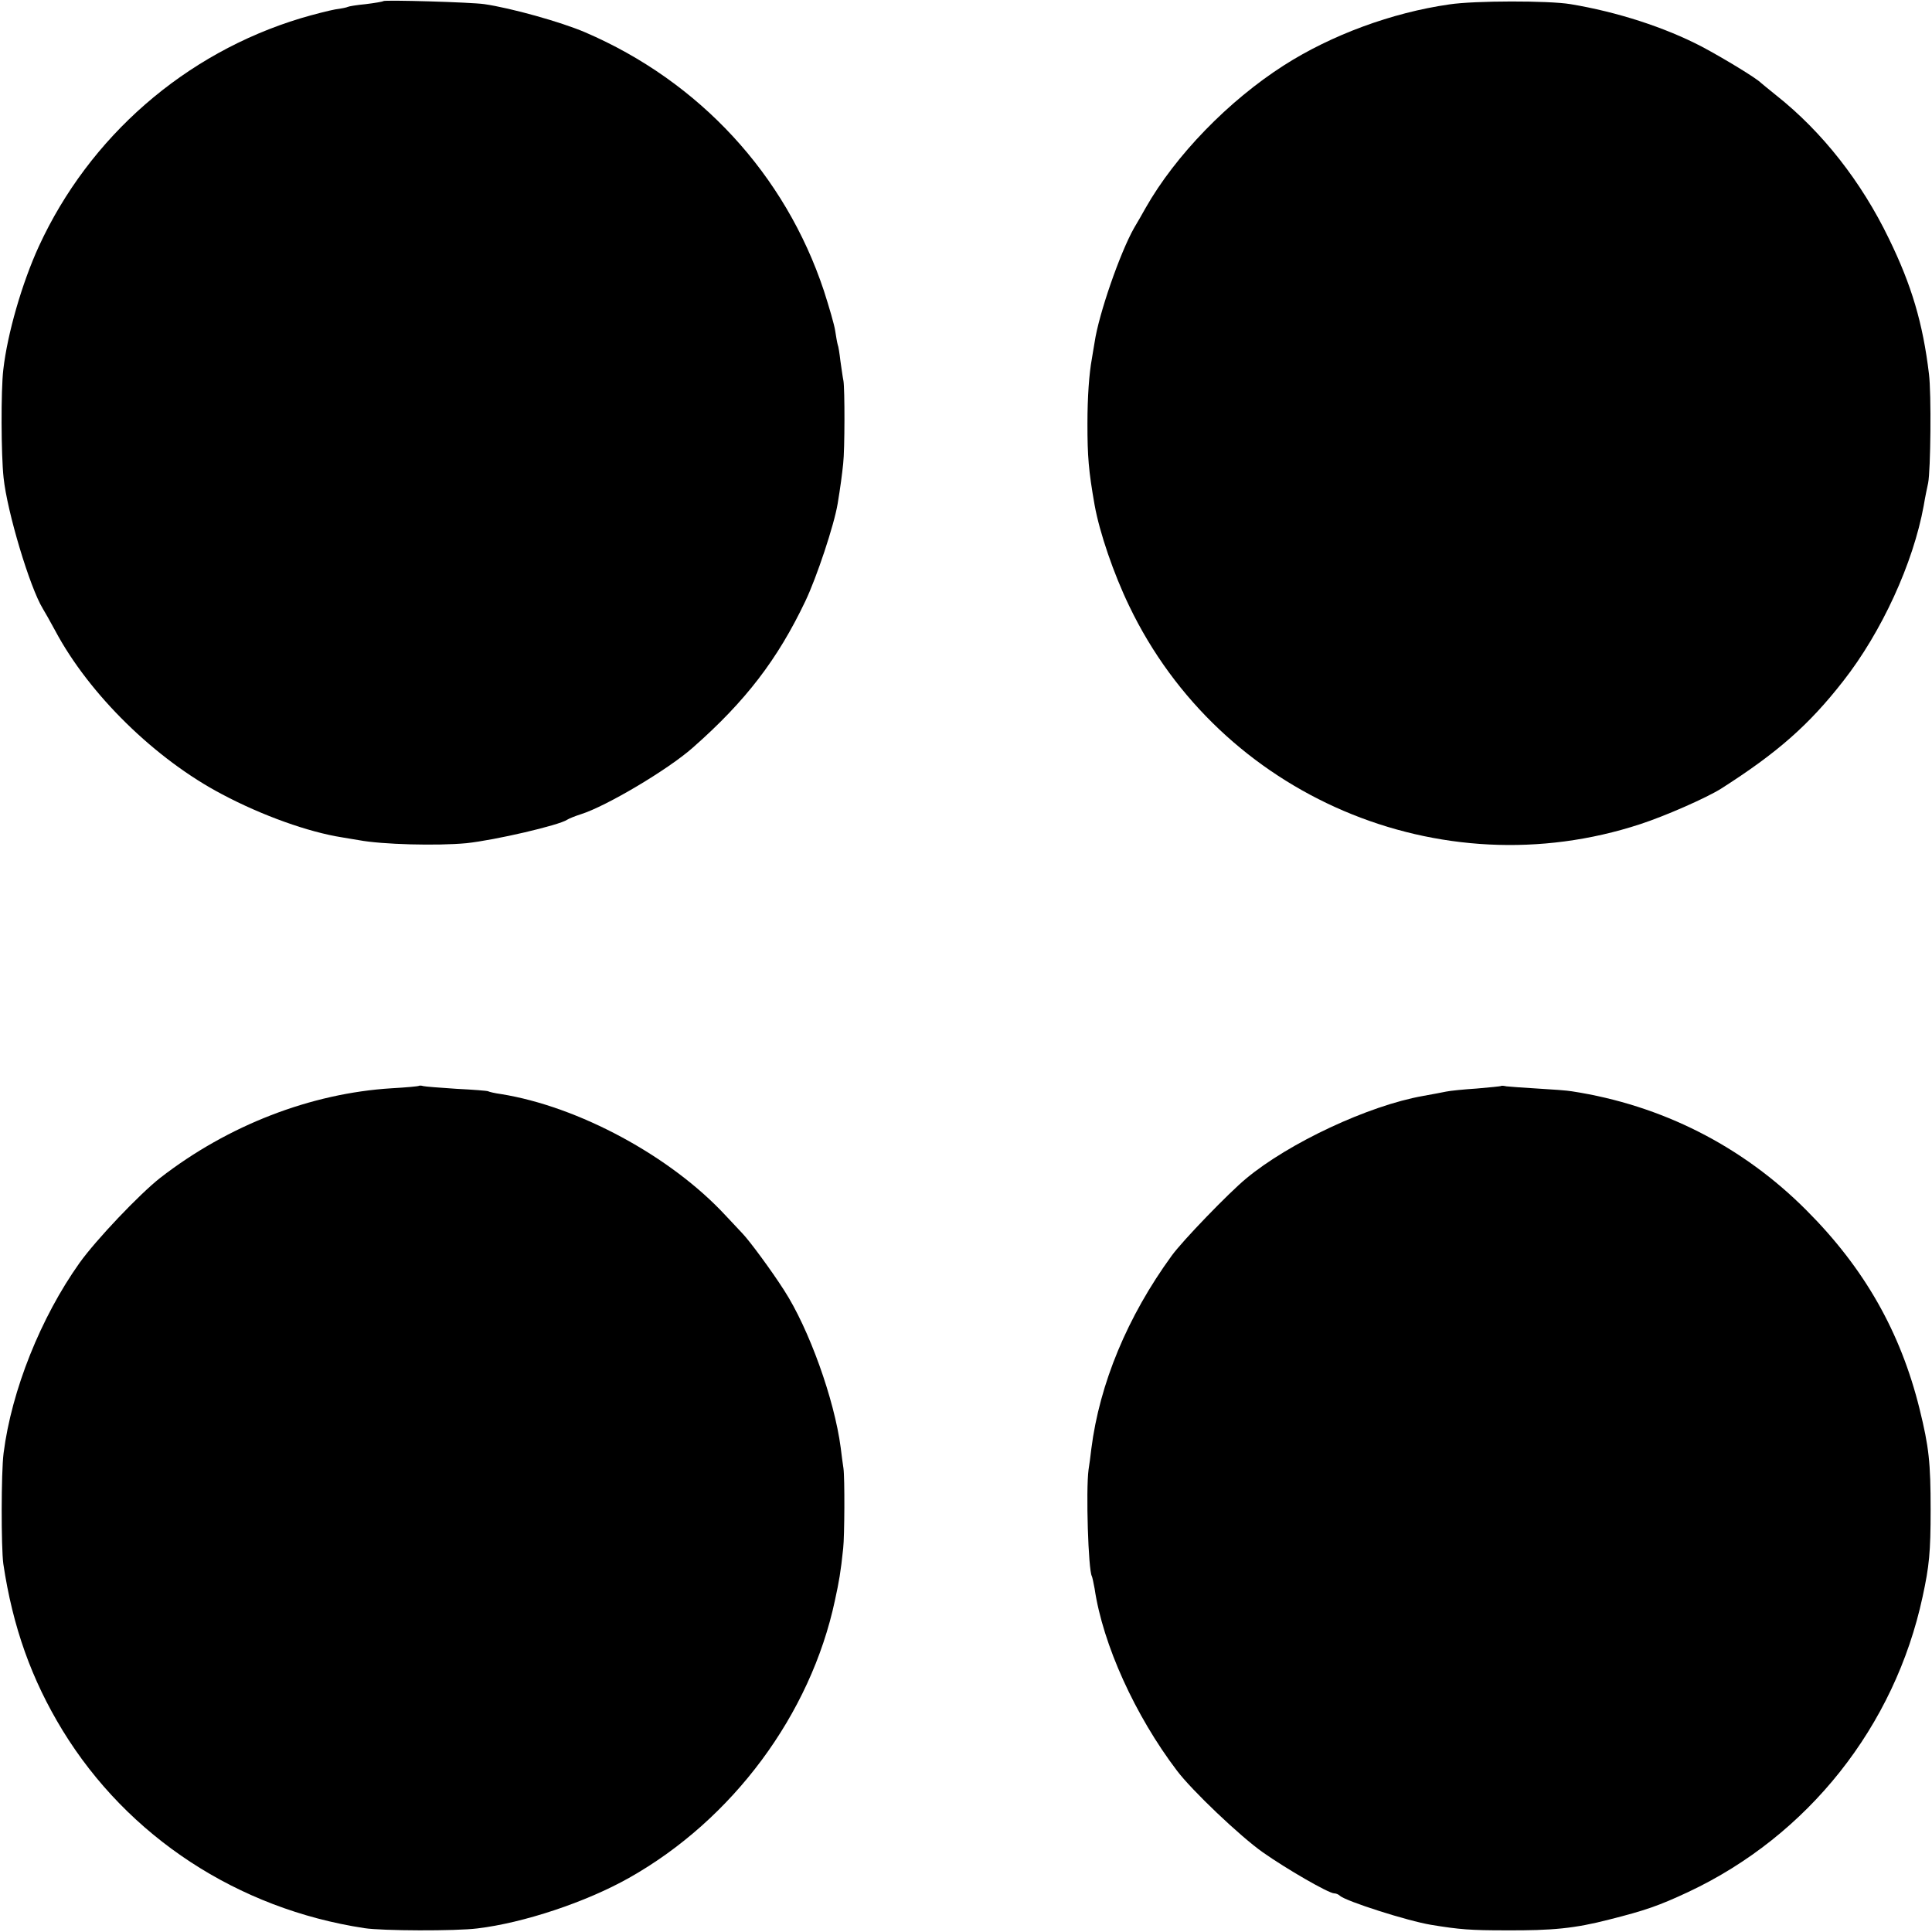
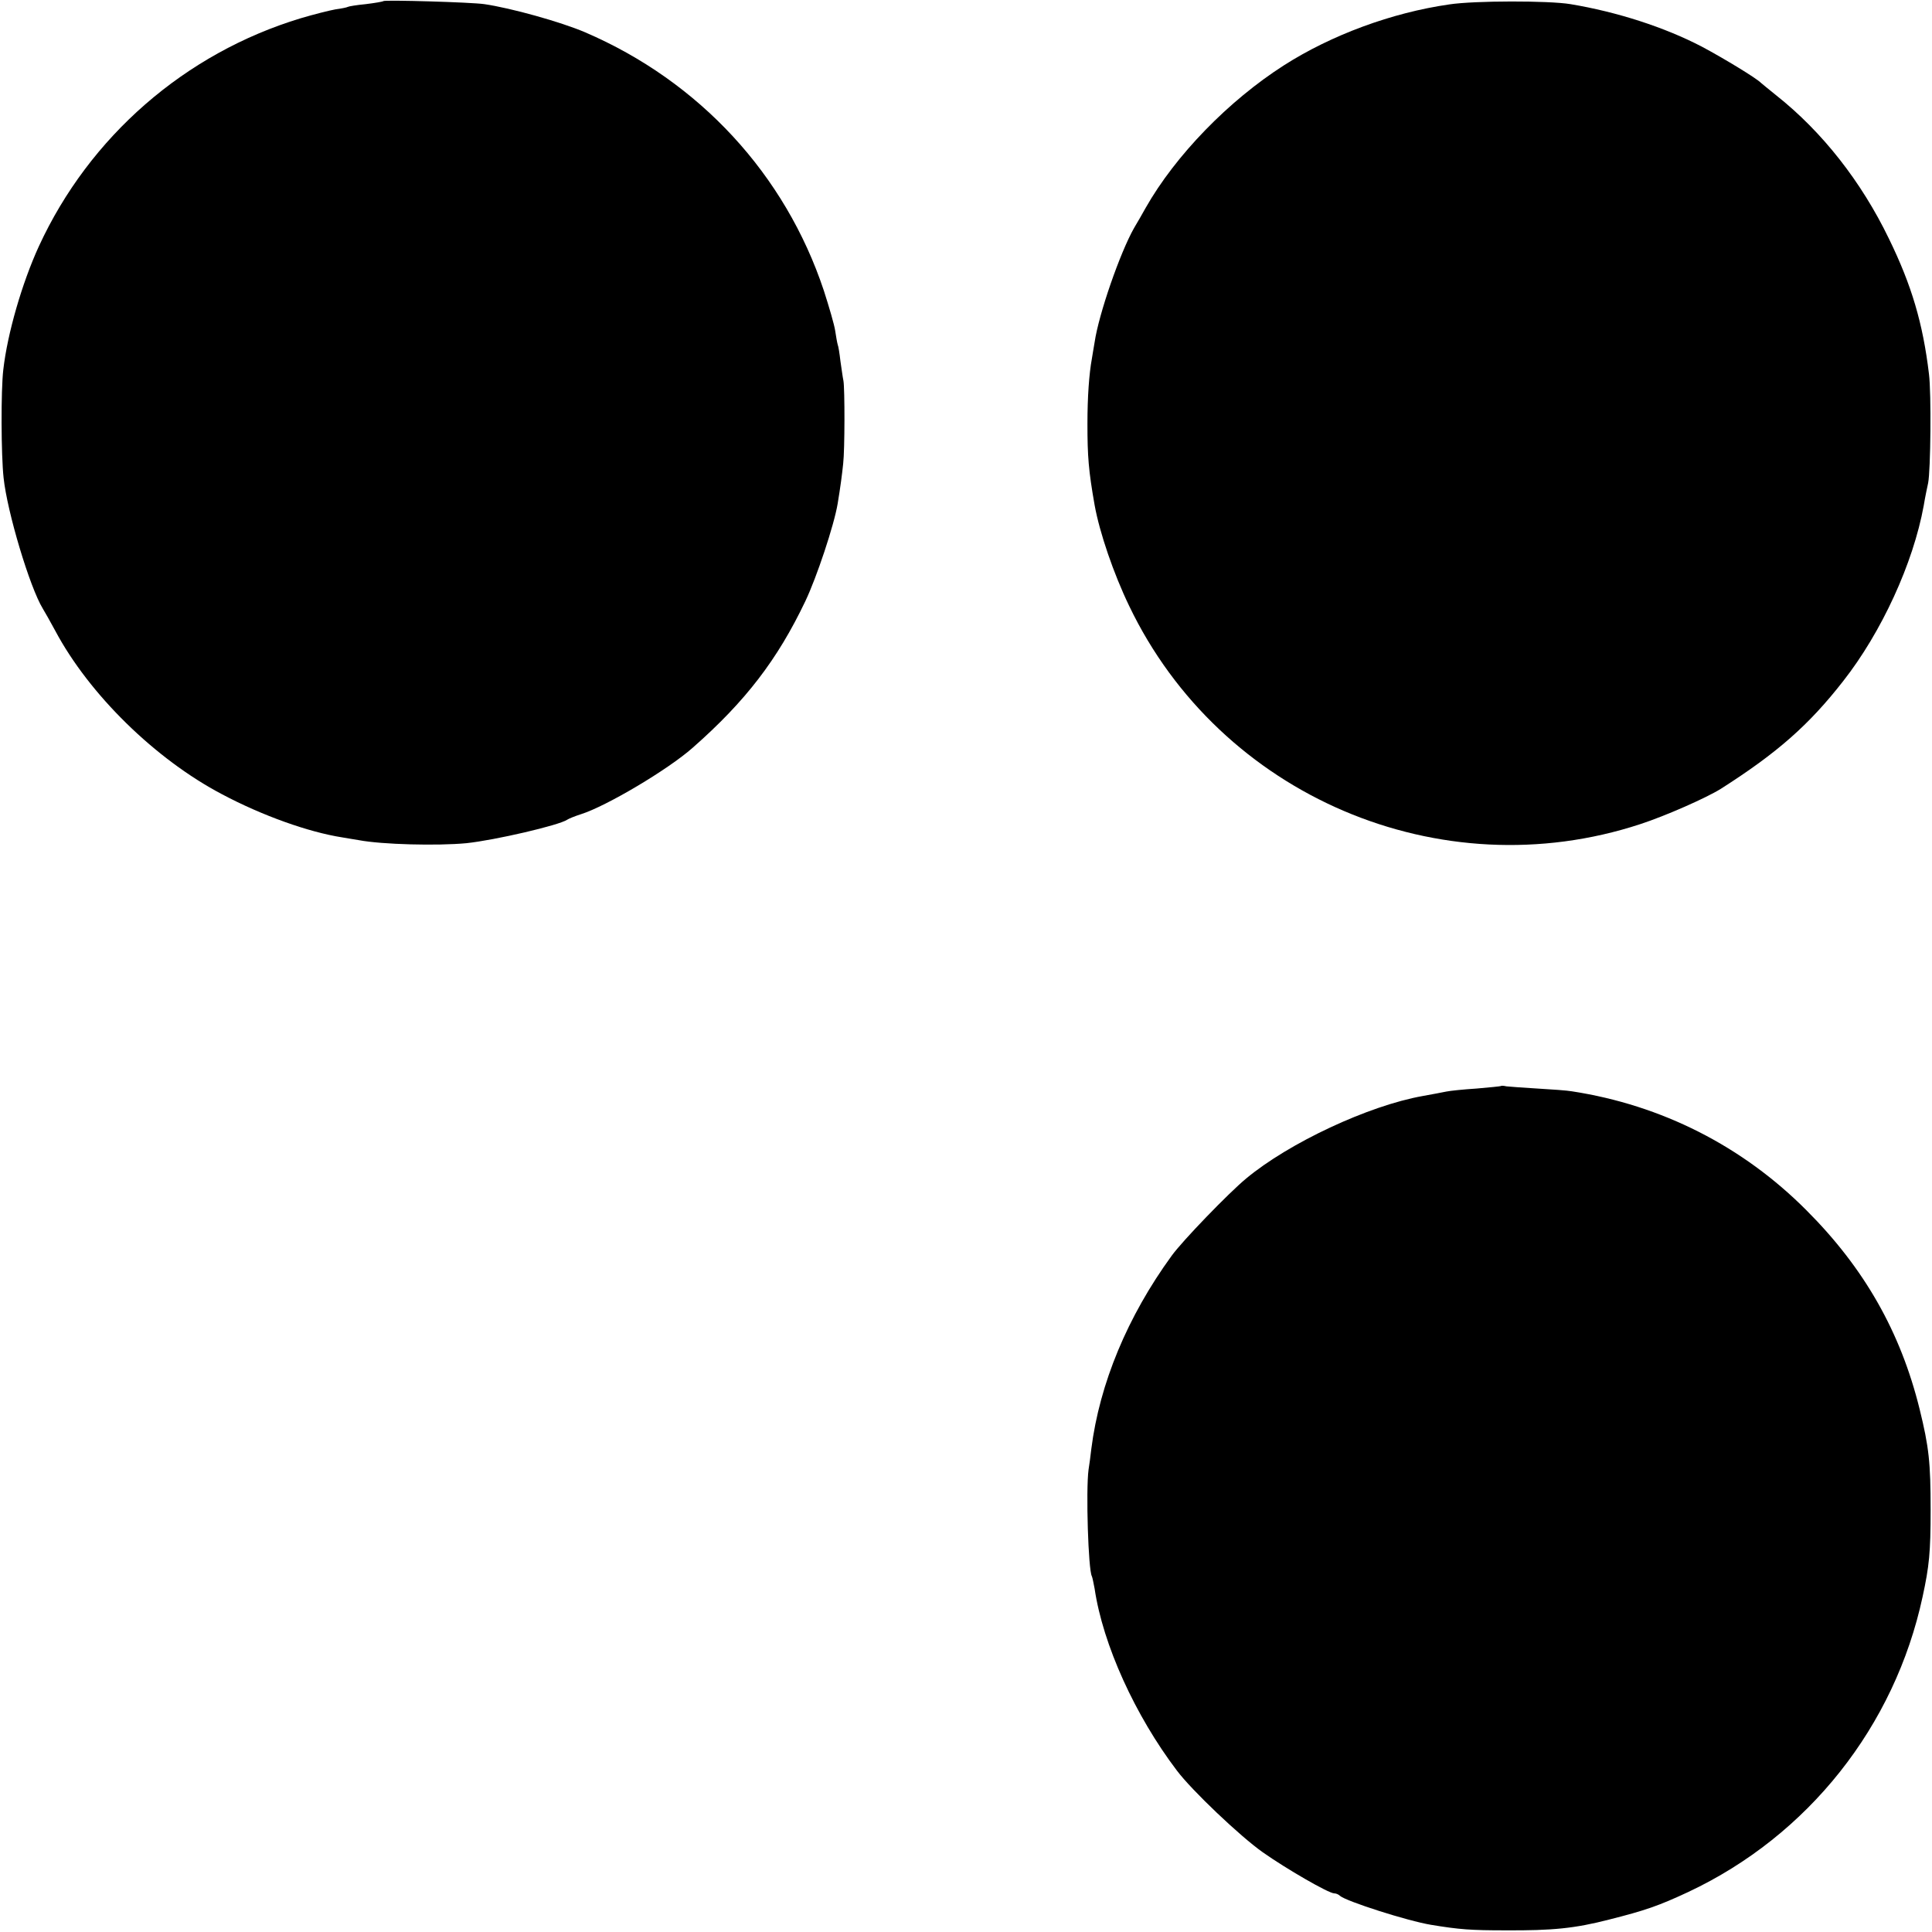
<svg xmlns="http://www.w3.org/2000/svg" version="1.0" width="700pt" height="700pt" viewBox="0 0 700 700" preserveAspectRatio="xMidYMid meet">
  <g transform="translate(0,700) scale(0.1,-0.1)" fill="#000000" stroke="none">
-     <path d="M1389 6996 c-2 -2 -31 -7 -64 -11 -32 -3 -62 -8 -65 -10 -3 -2 -23 -6 -45 -9 -22 -4 -78 -18 -125 -32 -420 -127 -766 -429 -949 -826 -61 -133 -114 -316 -129 -447 -9 -75 -8 -310 1 -392 13 -124 95 -397 142 -474 7 -11 27 -47 45 -80 123 -231 363 -466 605 -593 145 -77 313 -137 435 -156 19 -3 46 -8 60 -10 84 -16 285 -21 390 -11 104 11 336 65 365 85 6 4 28 13 50 20 92 29 316 162 405 241 191 168 307 319 408 531 41 86 104 275 117 353 10 60 16 106 20 145 6 51 6 271 1 300 -3 14 -7 46 -11 72 -3 26 -7 53 -10 60 -2 7 -6 30 -9 50 -3 21 -22 86 -41 145 -140 421 -451 758 -865 936 -89 38 -269 88 -365 102 -47 7 -361 16 -366 11z" />
+     <path d="M1389 6996 c-2 -2 -31 -7 -64 -11 -32 -3 -62 -8 -65 -10 -3 -2 -23 -6 -45 -9 -22 -4 -78 -18 -125 -32 -420 -127 -766 -429 -949 -826 -61 -133 -114 -316 -129 -447 -9 -75 -8 -310 1 -392 13 -124 95 -397 142 -474 7 -11 27 -47 45 -80 123 -231 363 -466 605 -593 145 -77 313 -137 435 -156 19 -3 46 -8 60 -10 84 -16 285 -21 390 -11 104 11 336 65 365 85 6 4 28 13 50 20 92 29 316 162 405 241 191 168 307 319 408 531 41 86 104 275 117 353 10 60 16 106 20 145 6 51 6 271 1 300 -3 14 -7 46 -11 72 -3 26 -7 53 -10 60 -2 7 -6 30 -9 50 -3 21 -22 86 -41 145 -140 421 -451 758 -865 936 -89 38 -269 88 -365 102 -47 7 -361 16 -366 11" />
    <path d="M5251 6984 c-209 -30 -427 -111 -598 -220 -202 -129 -394 -327 -502 -517 -11 -20 -30 -53 -42 -73 -51 -90 -128 -312 -143 -414 -3 -19 -8 -46 -10 -60 -10 -54 -16 -139 -16 -235 0 -119 4 -170 26 -295 18 -100 69 -249 125 -365 330 -689 1127 -1029 1852 -791 92 30 239 95 292 128 204 130 319 231 443 390 139 177 254 427 292 636 5 31 13 68 16 82 9 45 12 324 3 395 -22 184 -63 322 -145 490 -100 207 -242 388 -409 520 -27 22 -52 42 -55 45 -15 16 -135 89 -214 131 -134 70 -307 126 -476 154 -78 13 -347 13 -439 -1z" />
-     <path d="M1518 3066 c-1 -2 -46 -6 -99 -9 -293 -18 -593 -134 -839 -325 -75 -59 -232 -224 -292 -308 -140 -197 -246 -461 -275 -689 -9 -70 -9 -342 -1 -401 34 -228 102 -419 215 -604 236 -385 634 -646 1093 -716 63 -10 332 -11 410 -1 167 20 393 95 549 183 375 211 658 592 746 1005 15 69 21 102 30 189 5 43 6 256 1 290 -2 14 -7 48 -10 75 -23 175 -115 431 -205 570 -46 72 -125 179 -151 206 -14 15 -41 44 -61 65 -199 215 -533 395 -814 440 -22 3 -43 8 -46 10 -3 2 -55 6 -115 9 -60 4 -114 8 -121 10 -6 2 -13 2 -15 1z" />
    <path d="M5438 3065 c-2 -1 -41 -5 -88 -9 -47 -3 -96 -8 -110 -11 -14 -3 -52 -10 -85 -16 -197 -35 -485 -170 -640 -299 -63 -52 -232 -227 -270 -280 -160 -220 -261 -463 -291 -700 -3 -25 -7 -58 -10 -75 -10 -75 -1 -364 12 -386 2 -4 6 -24 10 -45 30 -203 147 -460 298 -659 54 -72 230 -239 311 -296 85 -60 239 -149 259 -149 7 0 16 -4 21 -9 23 -20 245 -91 330 -105 103 -17 144 -20 270 -20 170 -1 251 7 375 39 131 33 180 50 287 100 434 204 748 600 849 1070 24 111 29 160 29 315 0 171 -6 227 -40 365 -69 279 -200 510 -410 720 -231 232 -524 381 -850 431 -16 3 -73 7 -125 10 -52 3 -103 7 -112 8 -9 2 -18 3 -20 1z" />
  </g>
</svg>